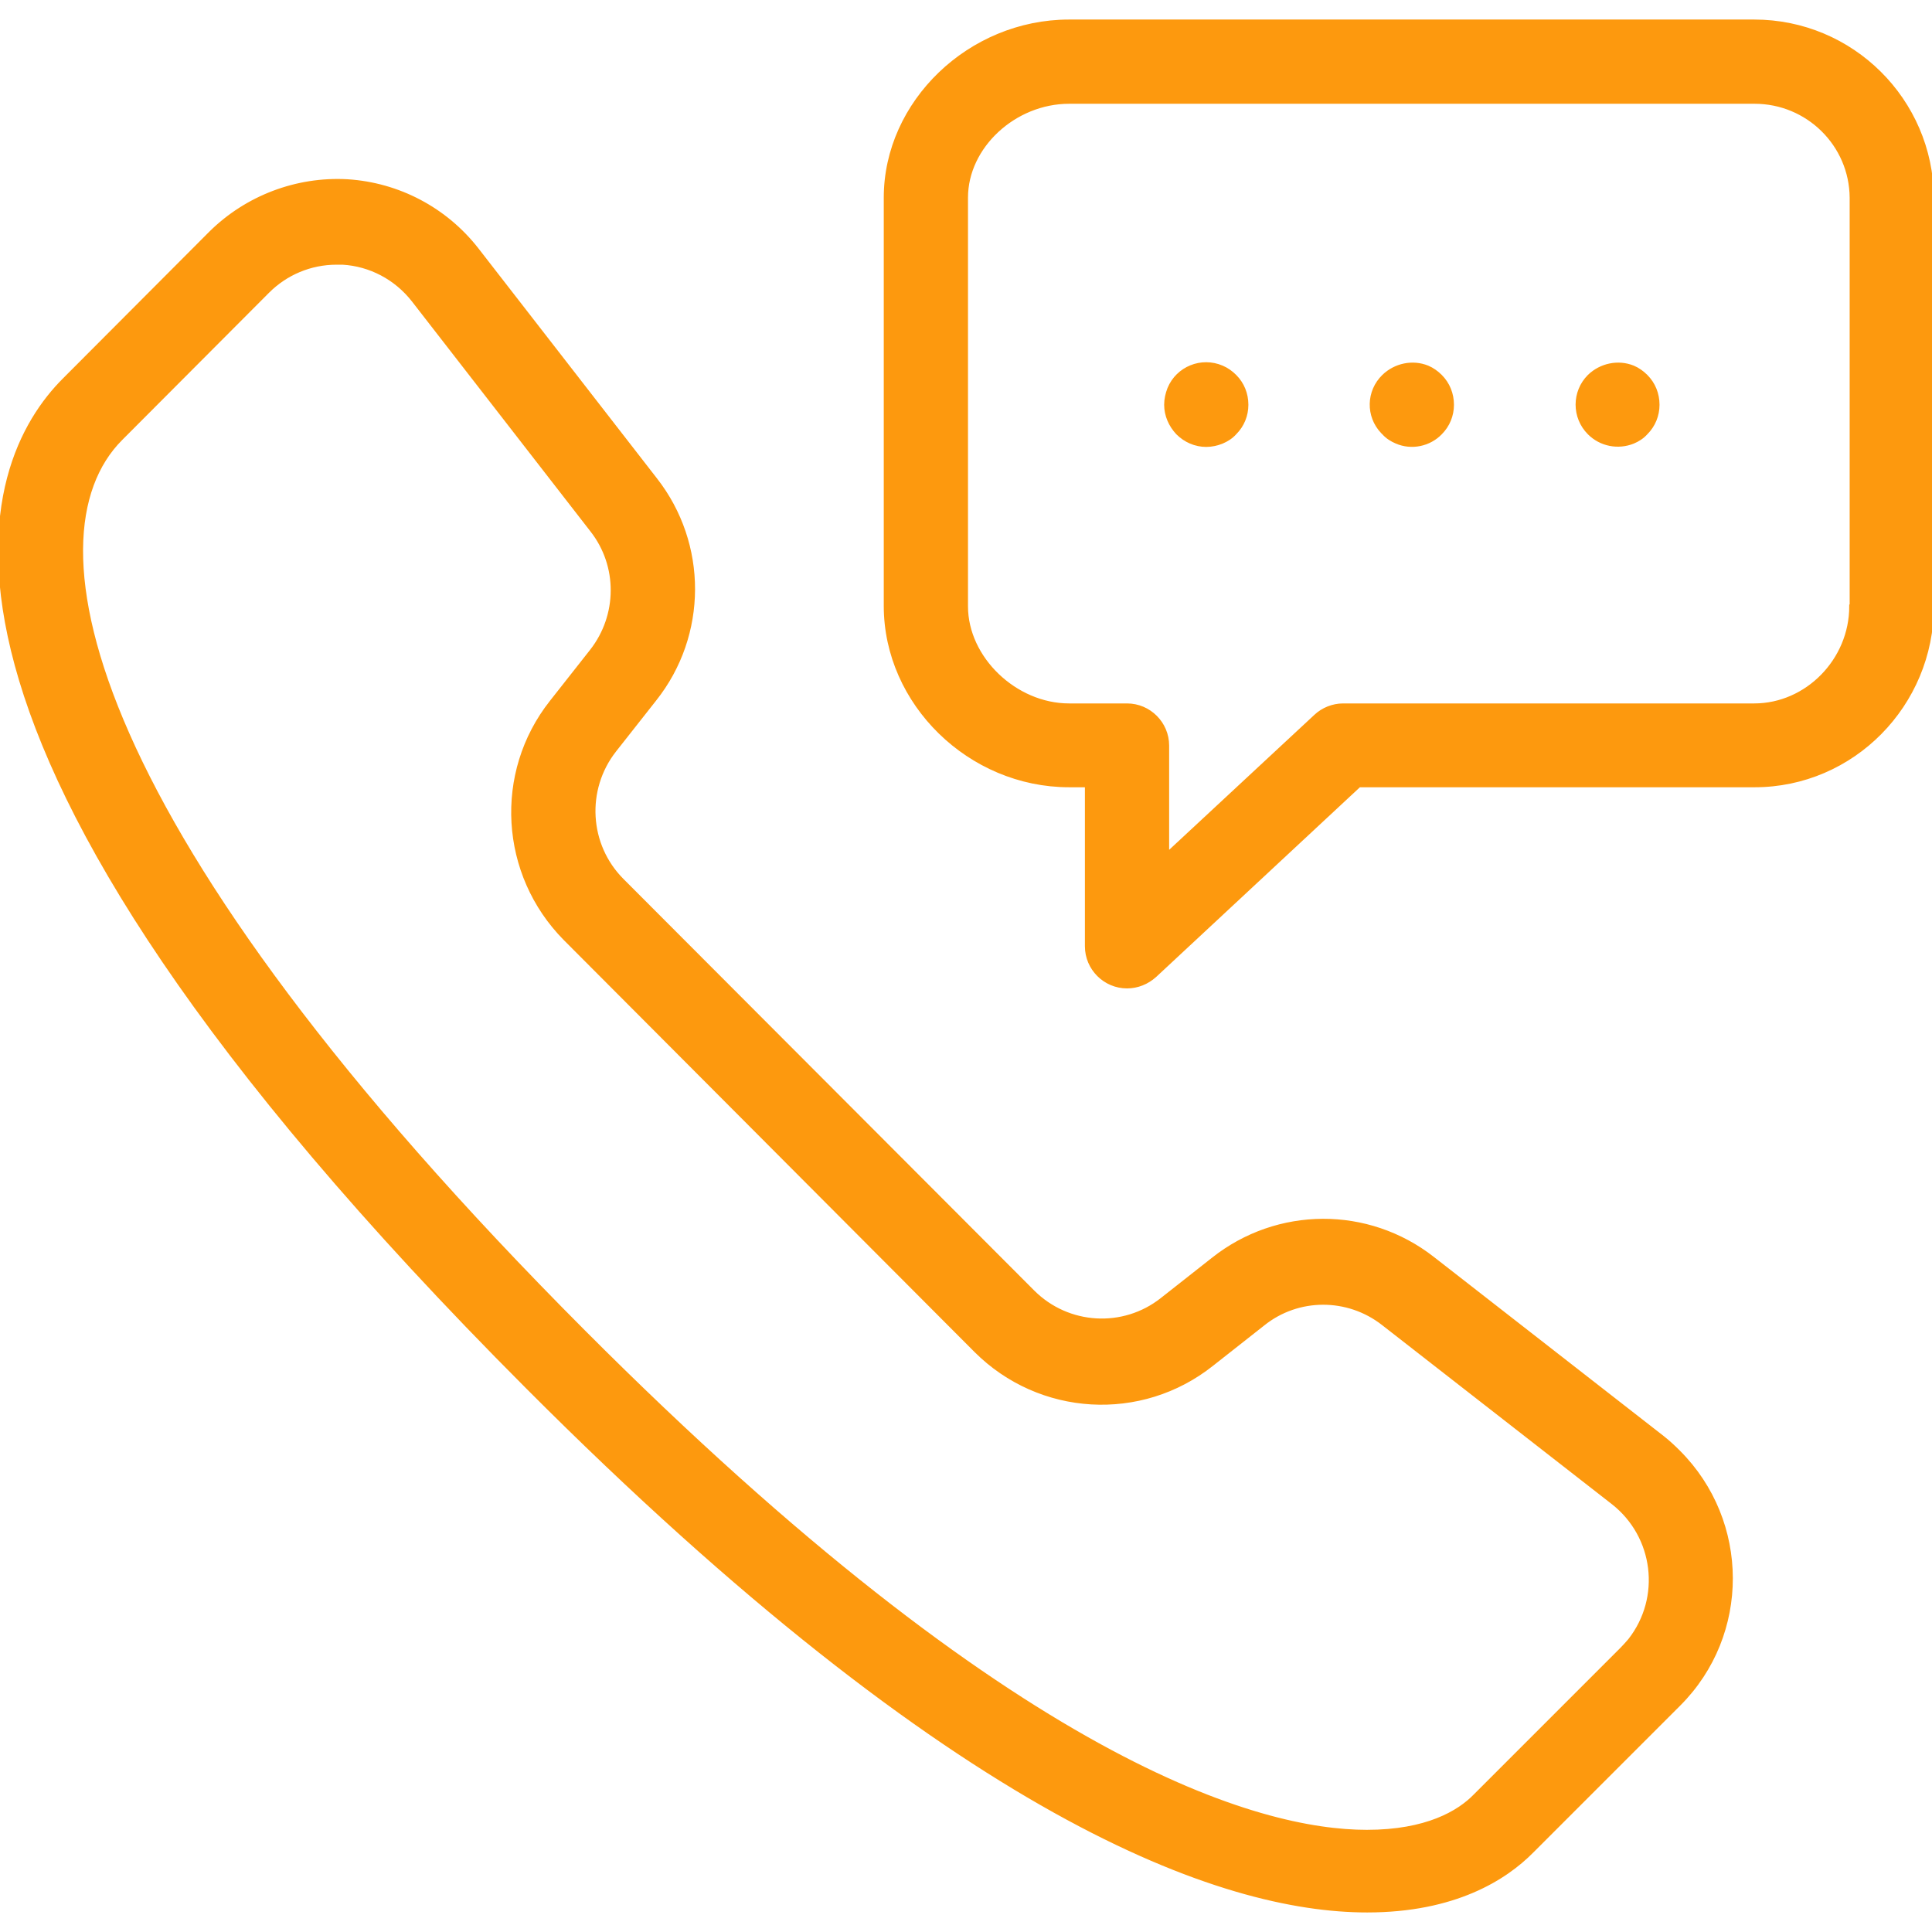
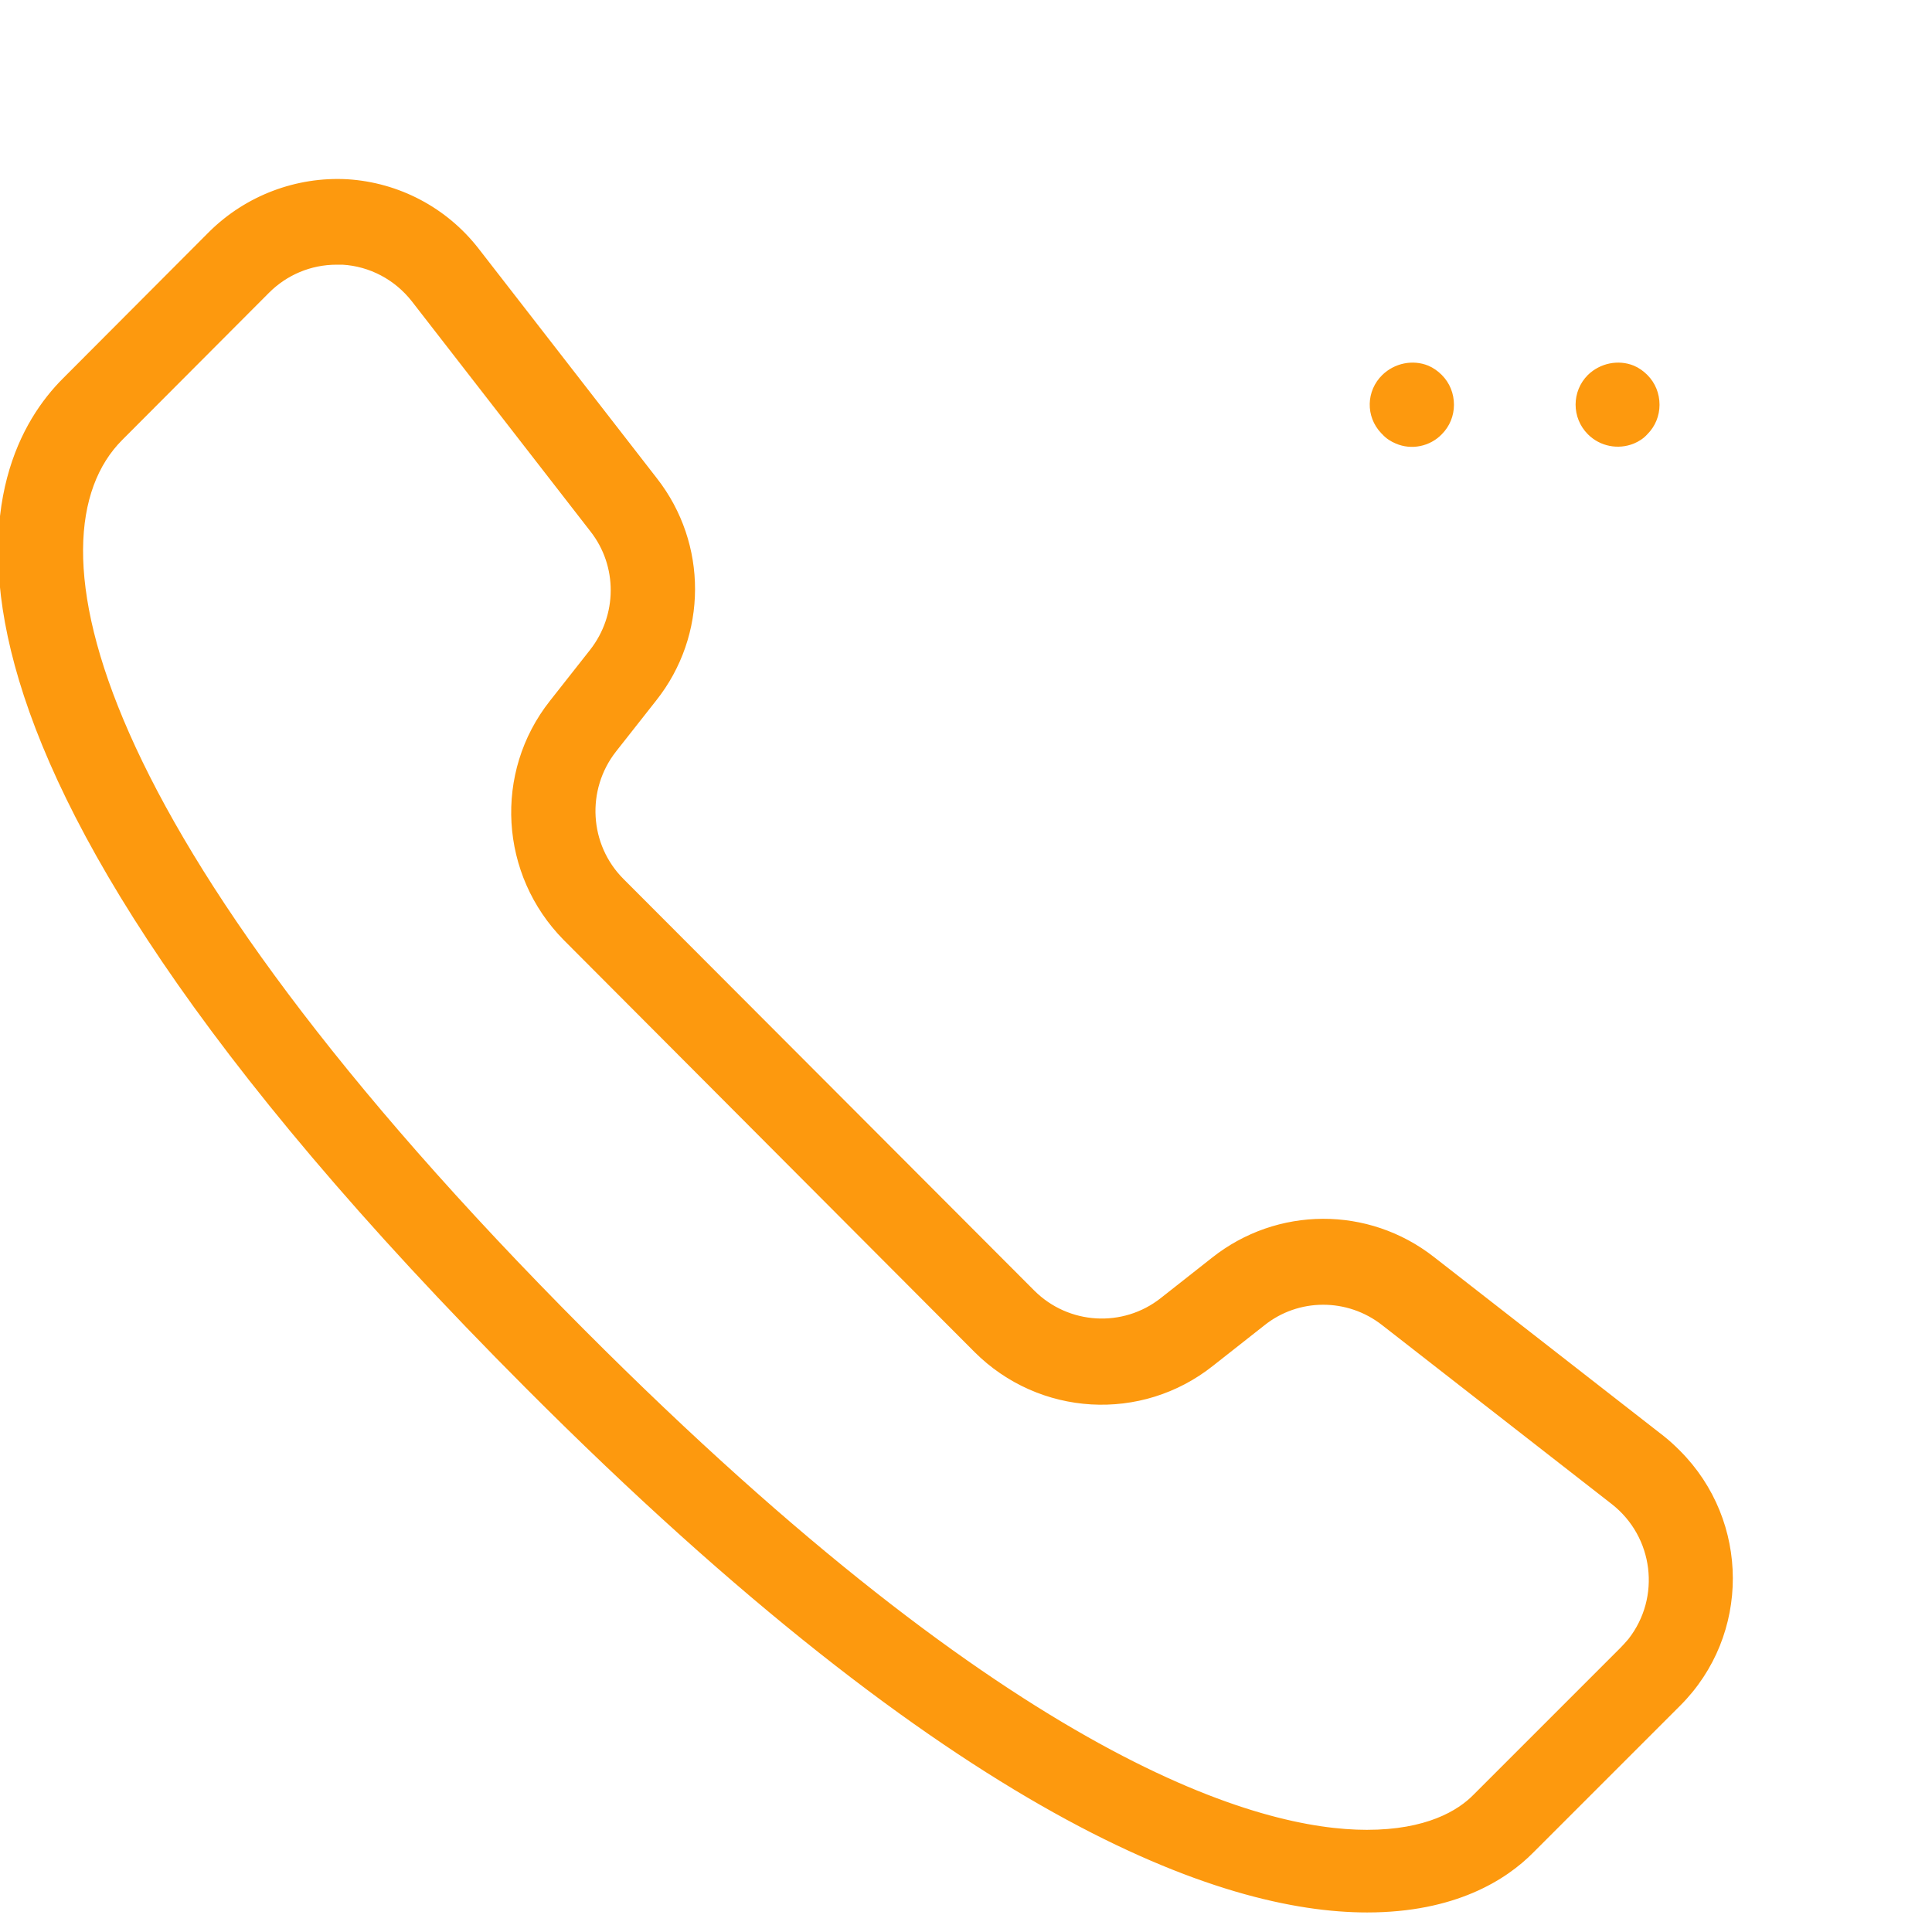
<svg xmlns="http://www.w3.org/2000/svg" fill="#FD990E" height="200px" width="200px" version="1.1" id="Layer_1" viewBox="0 0 512.272 512.272" xml:space="preserve" stroke="#FD990E">
  <g id="SVGRepo_bgCarrier" stroke-width="0" />
  <g id="SVGRepo_tracerCarrier" stroke-linecap="round" stroke-linejoin="round" />
  <g id="SVGRepo_iconCarrier">
    <g>
      <g>
        <g>
          <path d="M440.805,381.149l-60.907-47.467c-17.173-13.44-41.173-13.333-58.24,0.213l-13.547,10.667 c-10.24,8.107-24.96,7.253-34.24-2.027l-108.907-109.12c-9.28-9.28-10.133-24.107-2.027-34.453l10.667-13.547 c13.547-17.067,13.547-41.173,0.213-58.24l-47.36-61.013c-8.32-10.667-20.8-17.28-34.347-18.133 c-13.44-0.747-26.667,4.267-36.267,13.76l-38.827,38.933c-21.653,21.653-52.907,90.987,122.773,266.987 c114.453,114.773,184.32,138.88,222.72,138.88c23.147,0,36.587-8.533,43.733-15.787l38.933-38.933 c18.453-18.453,18.347-48.427-0.107-66.88C443.685,383.602,442.298,382.323,440.805,381.149z M432.165,434.909 c-0.747,0.853-1.387,1.6-2.133,2.347l-38.933,38.933c-4.267,4.373-12.8,9.493-28.693,9.493 c-28.16,0-92.587-17.173-207.68-132.587c-132.48-132.8-148.907-210.56-122.667-236.8l38.933-39.04 c4.8-4.8,11.307-7.573,18.24-7.573c0.533,0,1.067,0,1.6,0c7.36,0.427,14.187,4.053,18.773,9.92l47.36,61.013 c7.36,9.387,7.253,22.613-0.107,32l-10.667,13.547c-14.827,18.773-13.227,45.653,3.627,62.72l108.907,109.227 c16.96,16.96,43.84,18.56,62.613,3.627l13.547-10.667c9.28-7.467,22.507-7.467,31.893-0.107l60.907,47.467 C438.992,407.282,441.018,423.602,432.165,434.909z" />
-           <path d="M465.125,5.682H283.472c-26.347,0-48.64,21.44-48.64,46.72v108.267c0,25.813,22.293,47.573,48.64,47.573h4.693v42.667 c0,5.867,4.8,10.667,10.667,10.667c2.773,0,5.333-1.067,7.36-2.88l54.187-50.453h104.853c25.92,0,47.04-21.333,47.04-47.573 V52.402C512.058,26.589,491.045,5.682,465.125,5.682z M490.938,160.776h-0.107c0,14.293-11.733,26.24-25.707,26.24H356.112 c-2.667,0-5.333,1.067-7.253,2.88l-39.36,36.587v-28.8c0-5.867-4.8-10.667-10.667-10.667h-15.36 c-14.293,0-27.307-12.48-27.307-26.24V52.402c0-13.547,12.8-25.387,27.307-25.387h181.76c14.08,0,25.6,11.307,25.707,25.387 V160.776z" />
          <path d="M433.018,97.416c-3.947-1.6-8.533-0.64-11.627,2.347c-4.16,4.16-4.16,10.88,0,15.04c3.093,3.093,7.68,3.947,11.627,2.347 c1.28-0.533,2.453-1.28,3.413-2.347c2.027-2.027,3.093-4.693,3.093-7.467c0-2.88-1.067-5.547-3.093-7.573 C435.472,98.802,434.298,97.949,433.018,97.416z" />
          <path d="M378.512,97.416c-3.947-1.6-8.533-0.64-11.627,2.347c-4.16,4.053-4.267,10.56-0.32,14.72 c0.107,0.107,0.213,0.213,0.32,0.32c0.96,1.067,2.133,1.813,3.413,2.347c3.947,1.707,8.64,0.747,11.627-2.347 c2.027-2.027,3.093-4.693,3.093-7.467c0-2.88-1.067-5.547-3.093-7.573C380.965,98.802,379.792,97.949,378.512,97.416z" />
-           <path d="M324.005,97.416c-5.44-2.347-11.733,0.213-13.973,5.653c-0.533,1.387-0.853,2.773-0.853,4.267 c0,2.773,1.173,5.44,3.093,7.467c2.027,2.027,4.693,3.2,7.573,3.2c1.387,0,2.88-0.32,4.16-0.853 c1.28-0.533,2.453-1.28,3.413-2.347c2.027-2.027,3.093-4.693,3.093-7.467c0-2.88-1.067-5.547-3.093-7.573 C326.458,98.802,325.285,97.949,324.005,97.416z" />
        </g>
      </g>
    </g>
  </g>
</svg>